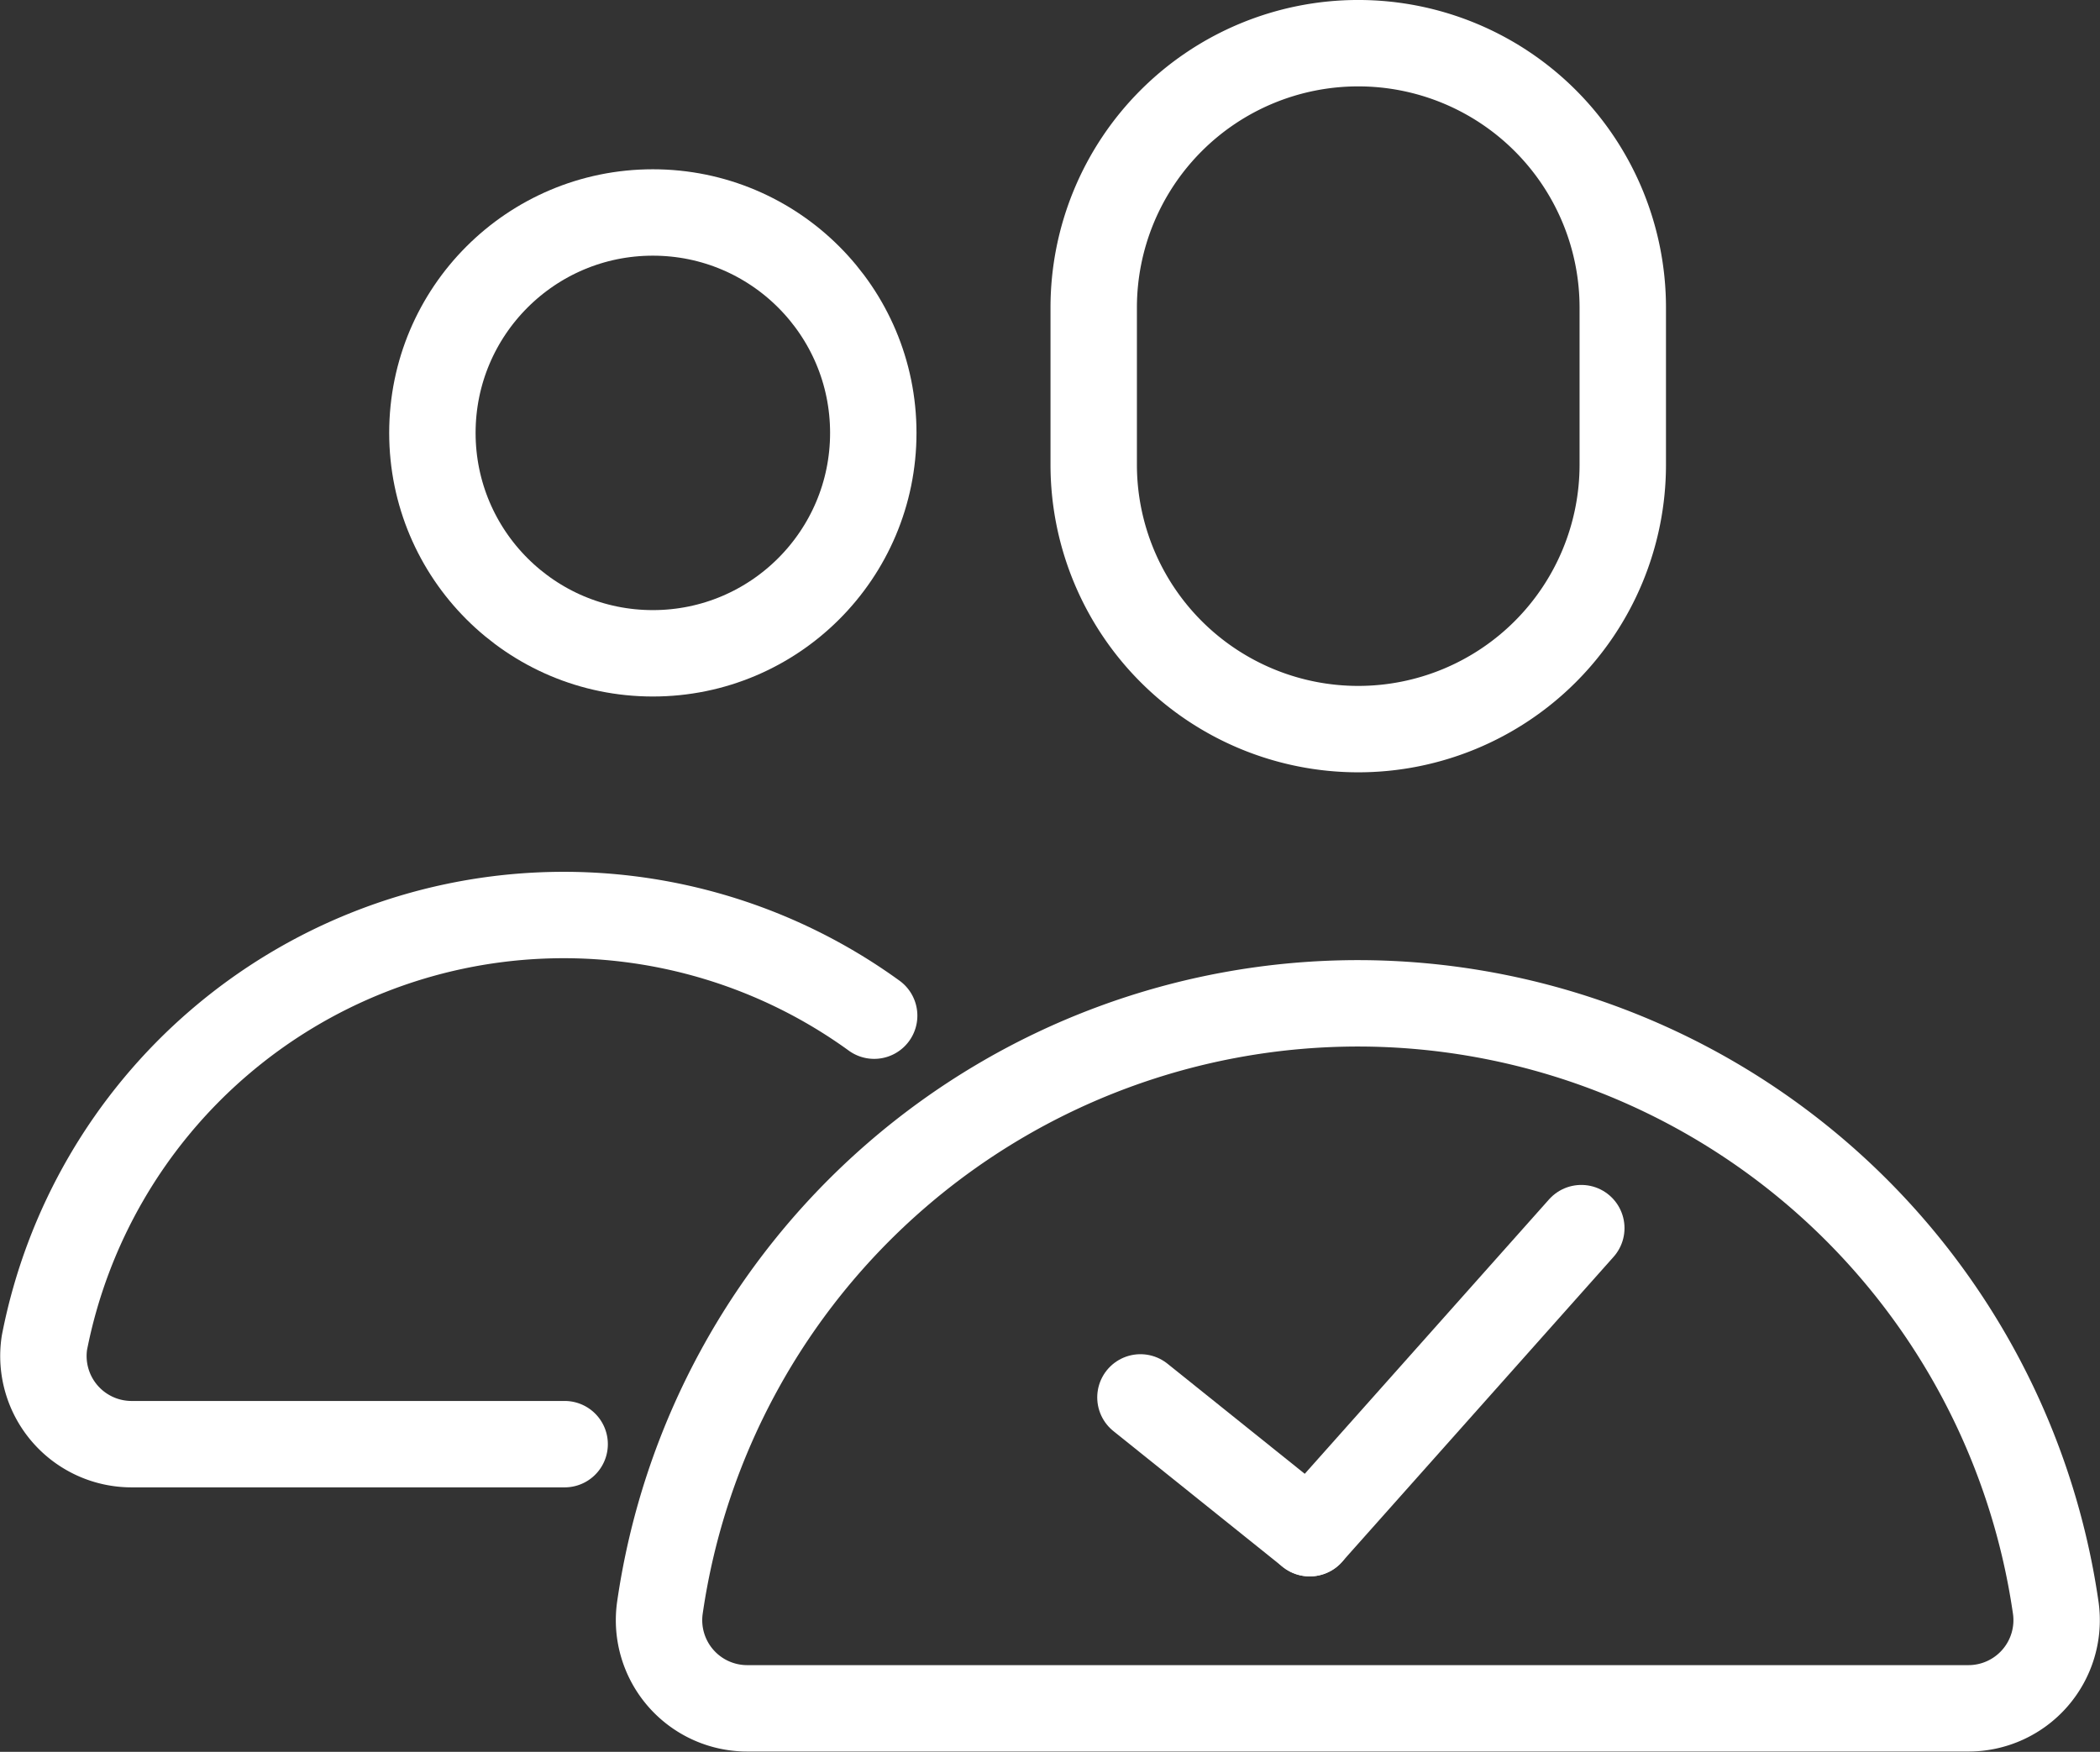
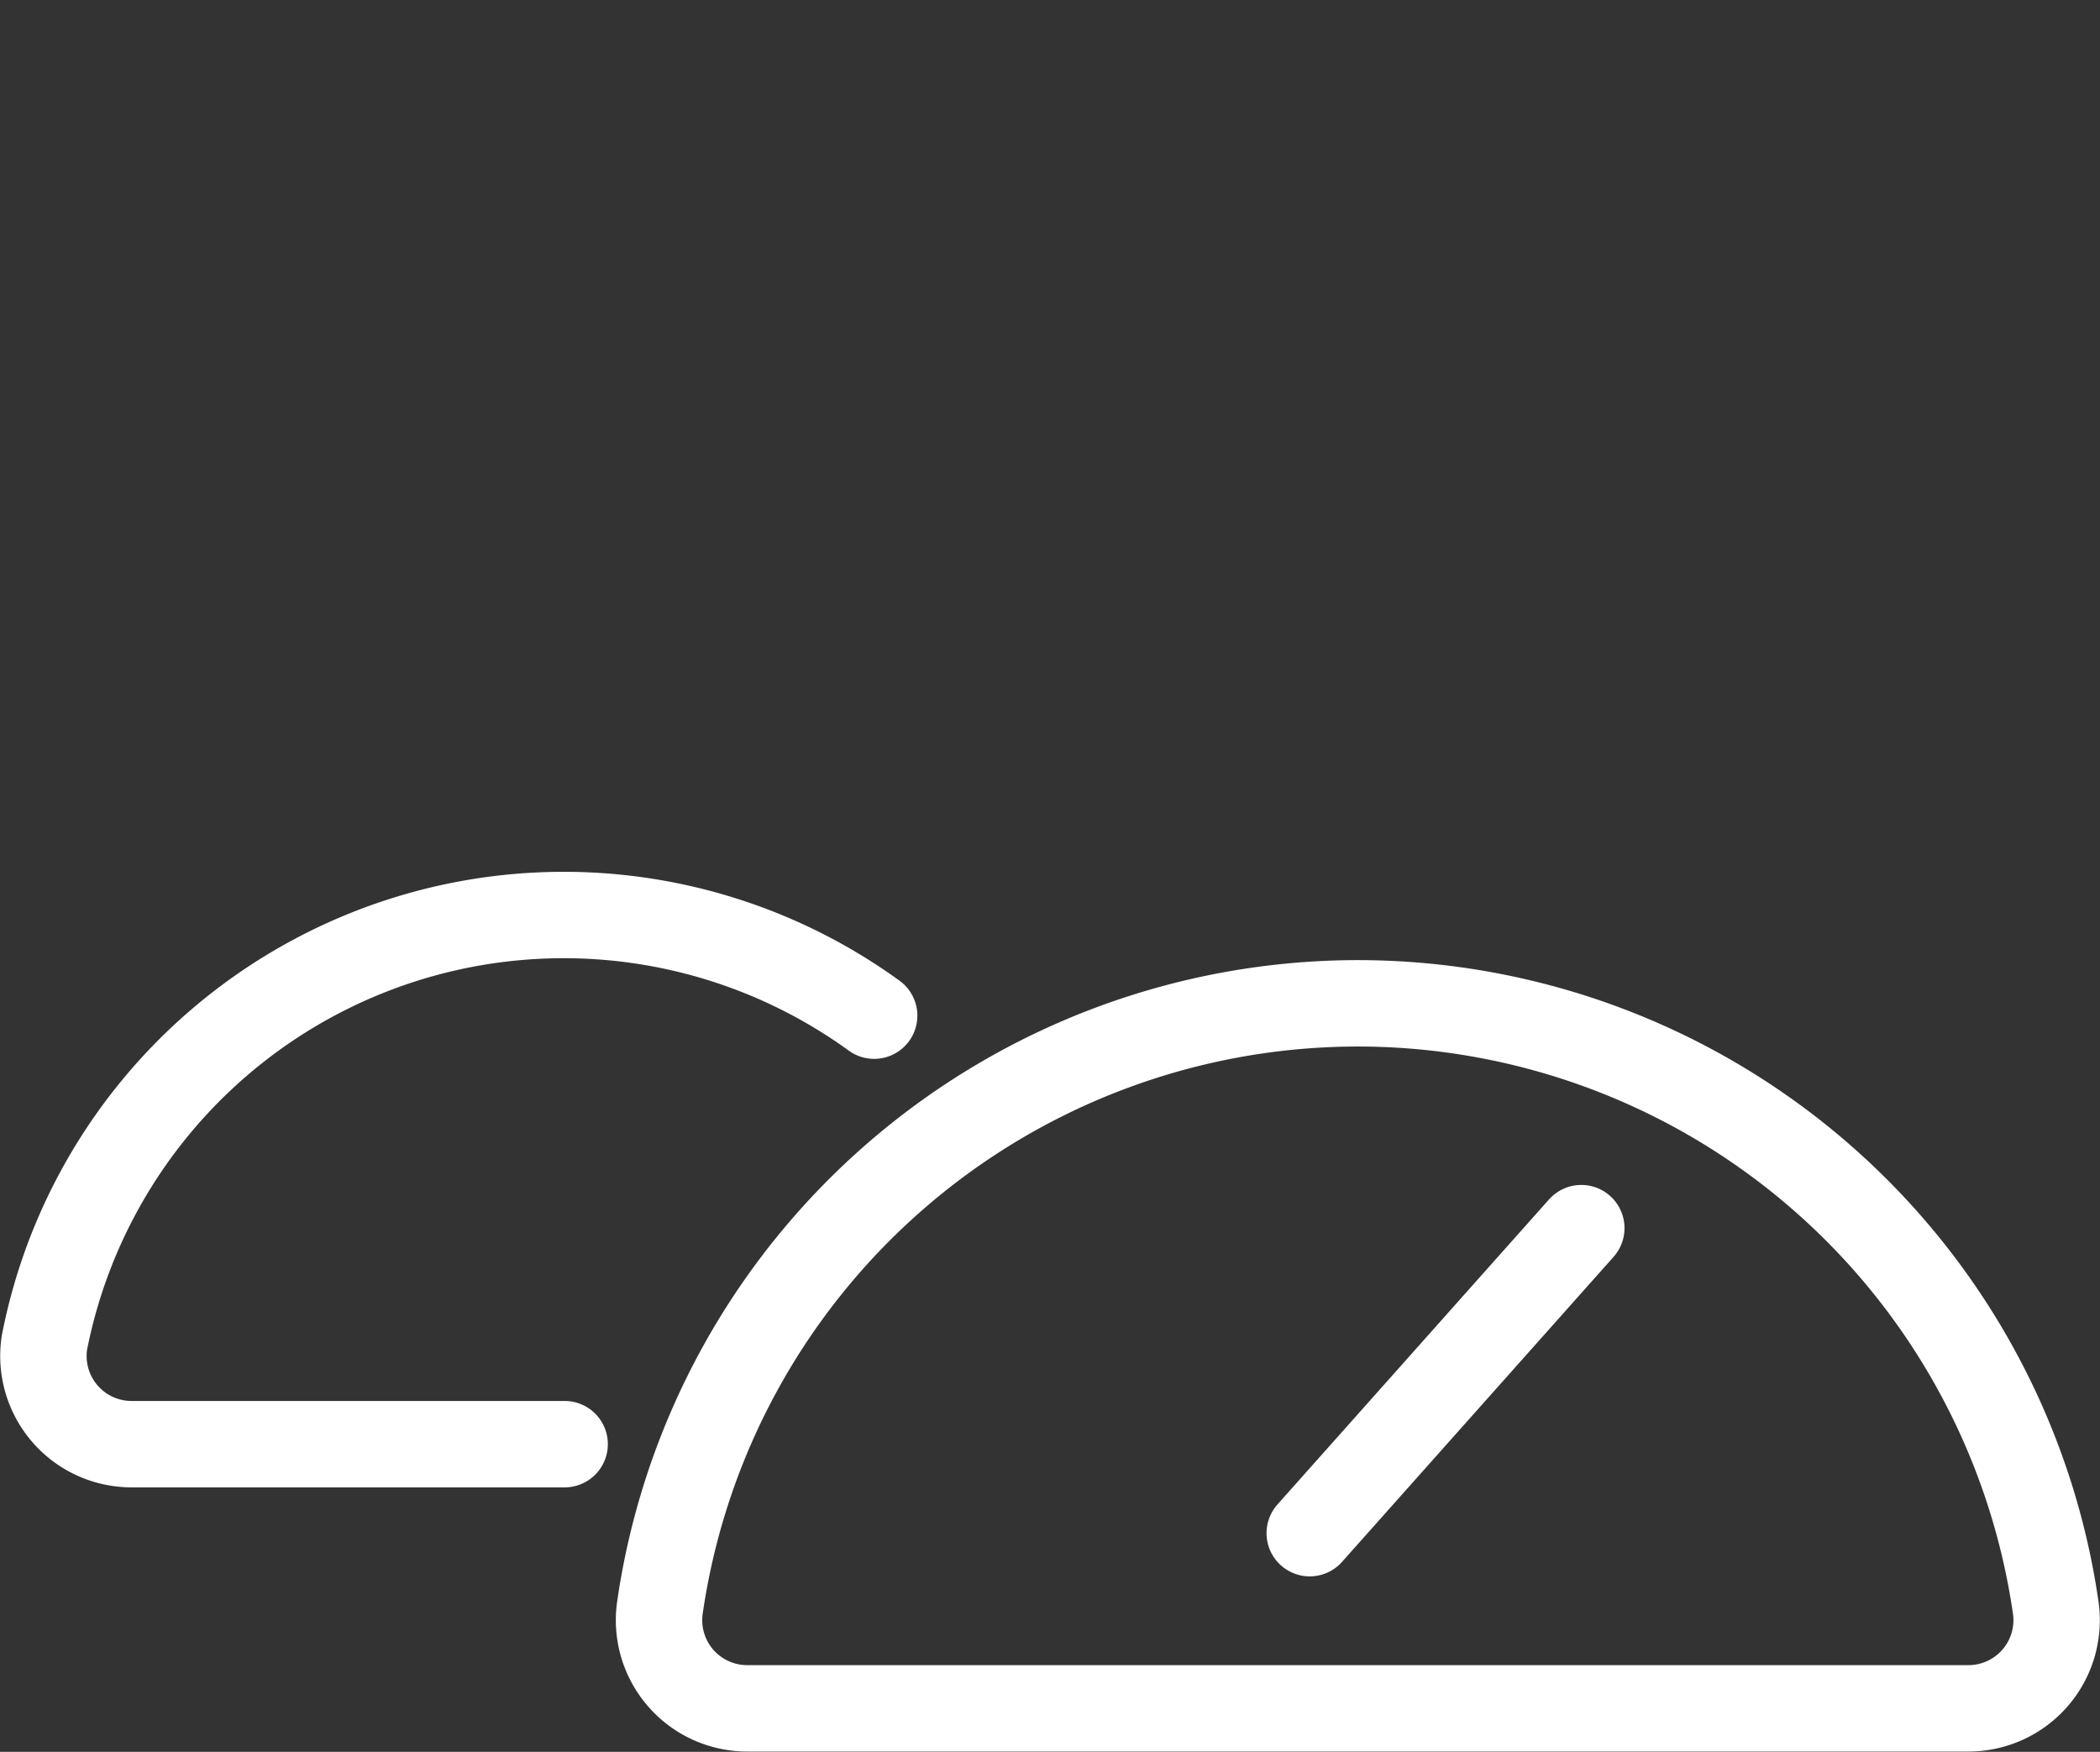
<svg xmlns="http://www.w3.org/2000/svg" width="60.757" height="50.691" viewBox="0 0 60.757 50.691">
  <rect x="0" y="0" width="60.757" height="50.691" fill="#333333" stroke="none" />
  <g transform="translate(1.256 1.25)">
-     <path d="M47.307,33.774a7.653,7.653,0,0,1-15.307,0V29.233a7.653,7.653,0,0,1,15.307,0Z" transform="translate(-1.613 -21.58)" fill="none" stroke="#fff" stroke-linecap="round" stroke-linejoin="round" stroke-width="2.5" />
-     <circle cx="6.378" cy="6.378" r="6.378" transform="translate(11.254 4.898)" fill="none" stroke="#fff" stroke-linecap="round" stroke-linejoin="round" stroke-width="2.5" />
    <path d="M44.124,34.381a15.307,15.307,0,0,0-24.006,9.465,2.551,2.551,0,0,0,2.551,2.934h12.5" transform="translate(-20.089 -6.242)" fill="none" stroke="#fff" stroke-linecap="round" stroke-linejoin="round" stroke-width="2.5" />
    <path d="M47.3,32.47h0a20.41,20.41,0,0,0-20.206,17.5,2.551,2.551,0,0,0,2.552,2.9H64.929a2.551,2.551,0,0,0,2.551-2.908A20.409,20.409,0,0,0,47.3,32.47Z" transform="translate(-9.259 -4.688)" fill="none" stroke="#fff" stroke-linecap="round" stroke-linejoin="round" stroke-width="2.5" />
    <g transform="translate(31.739 34.287)">
      <line x1="7.857" y2="8.827" transform="translate(4.898 0)" fill="none" stroke="#fff" stroke-linecap="round" stroke-linejoin="round" stroke-width="2.5" />
-       <line x2="4.898" y2="3.929" transform="translate(0 4.898)" fill="none" stroke="#fff" stroke-linecap="round" stroke-linejoin="round" stroke-width="2.5" />
    </g>
  </g>
</svg>